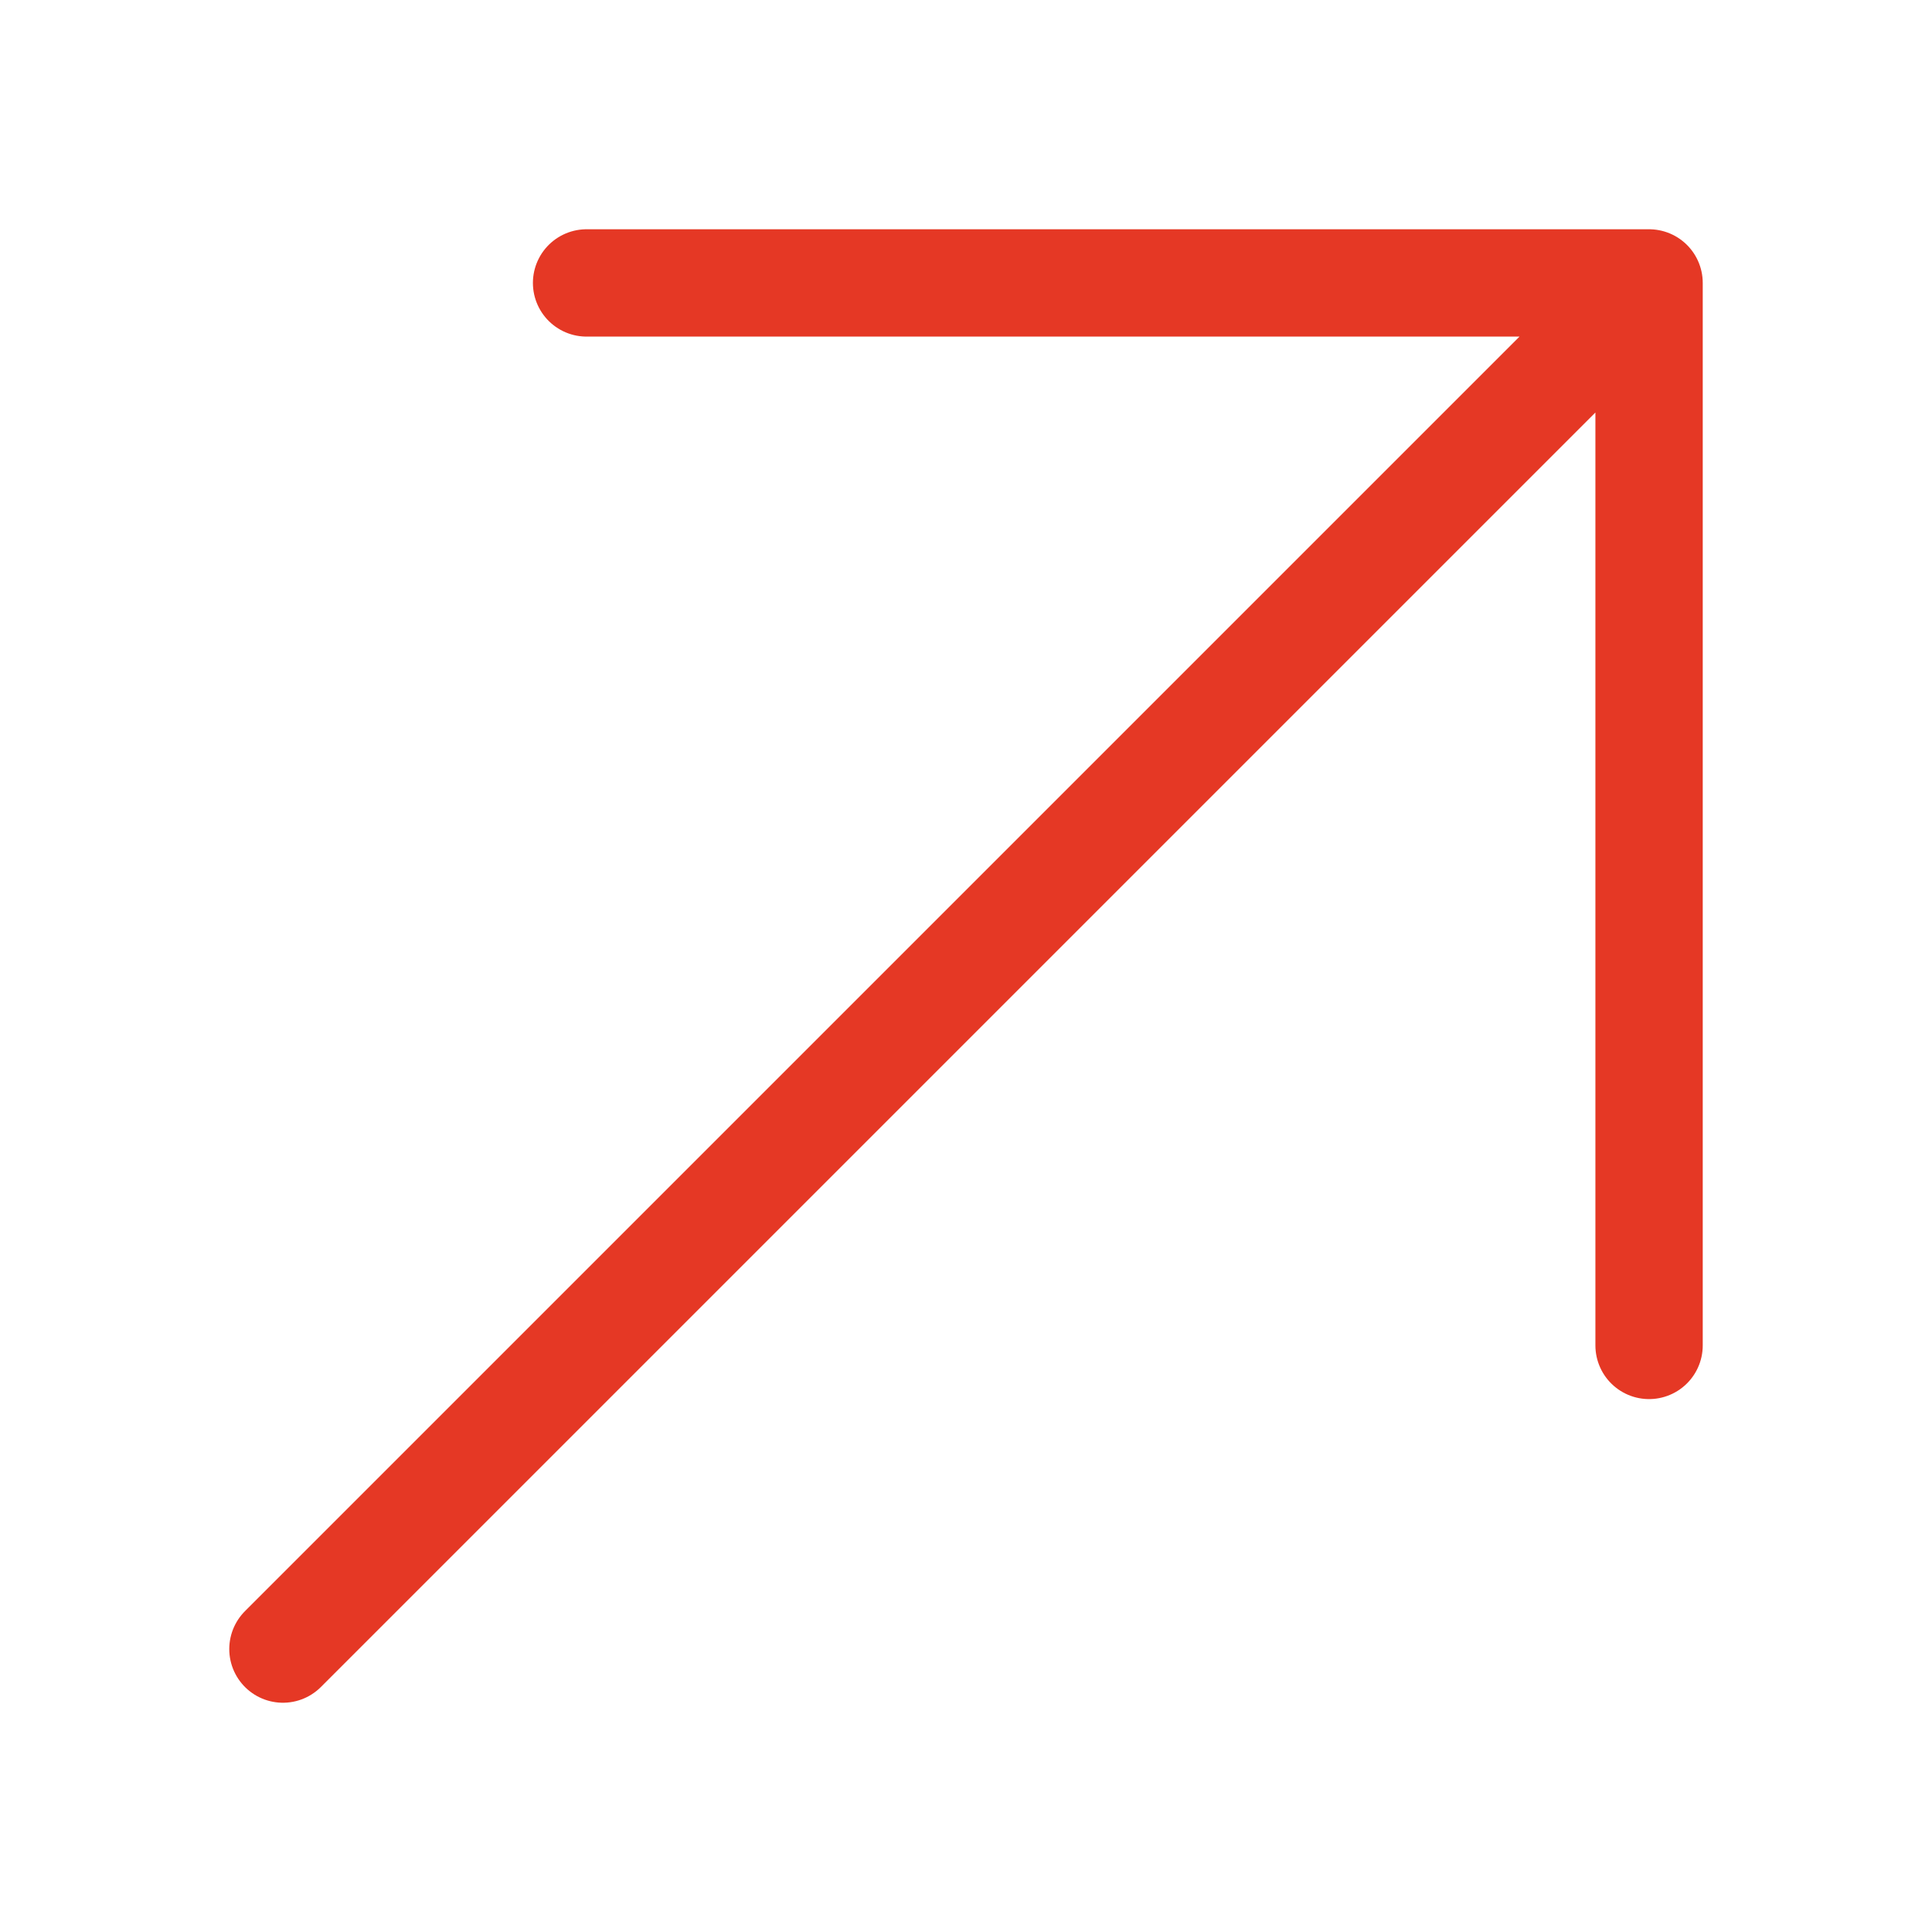
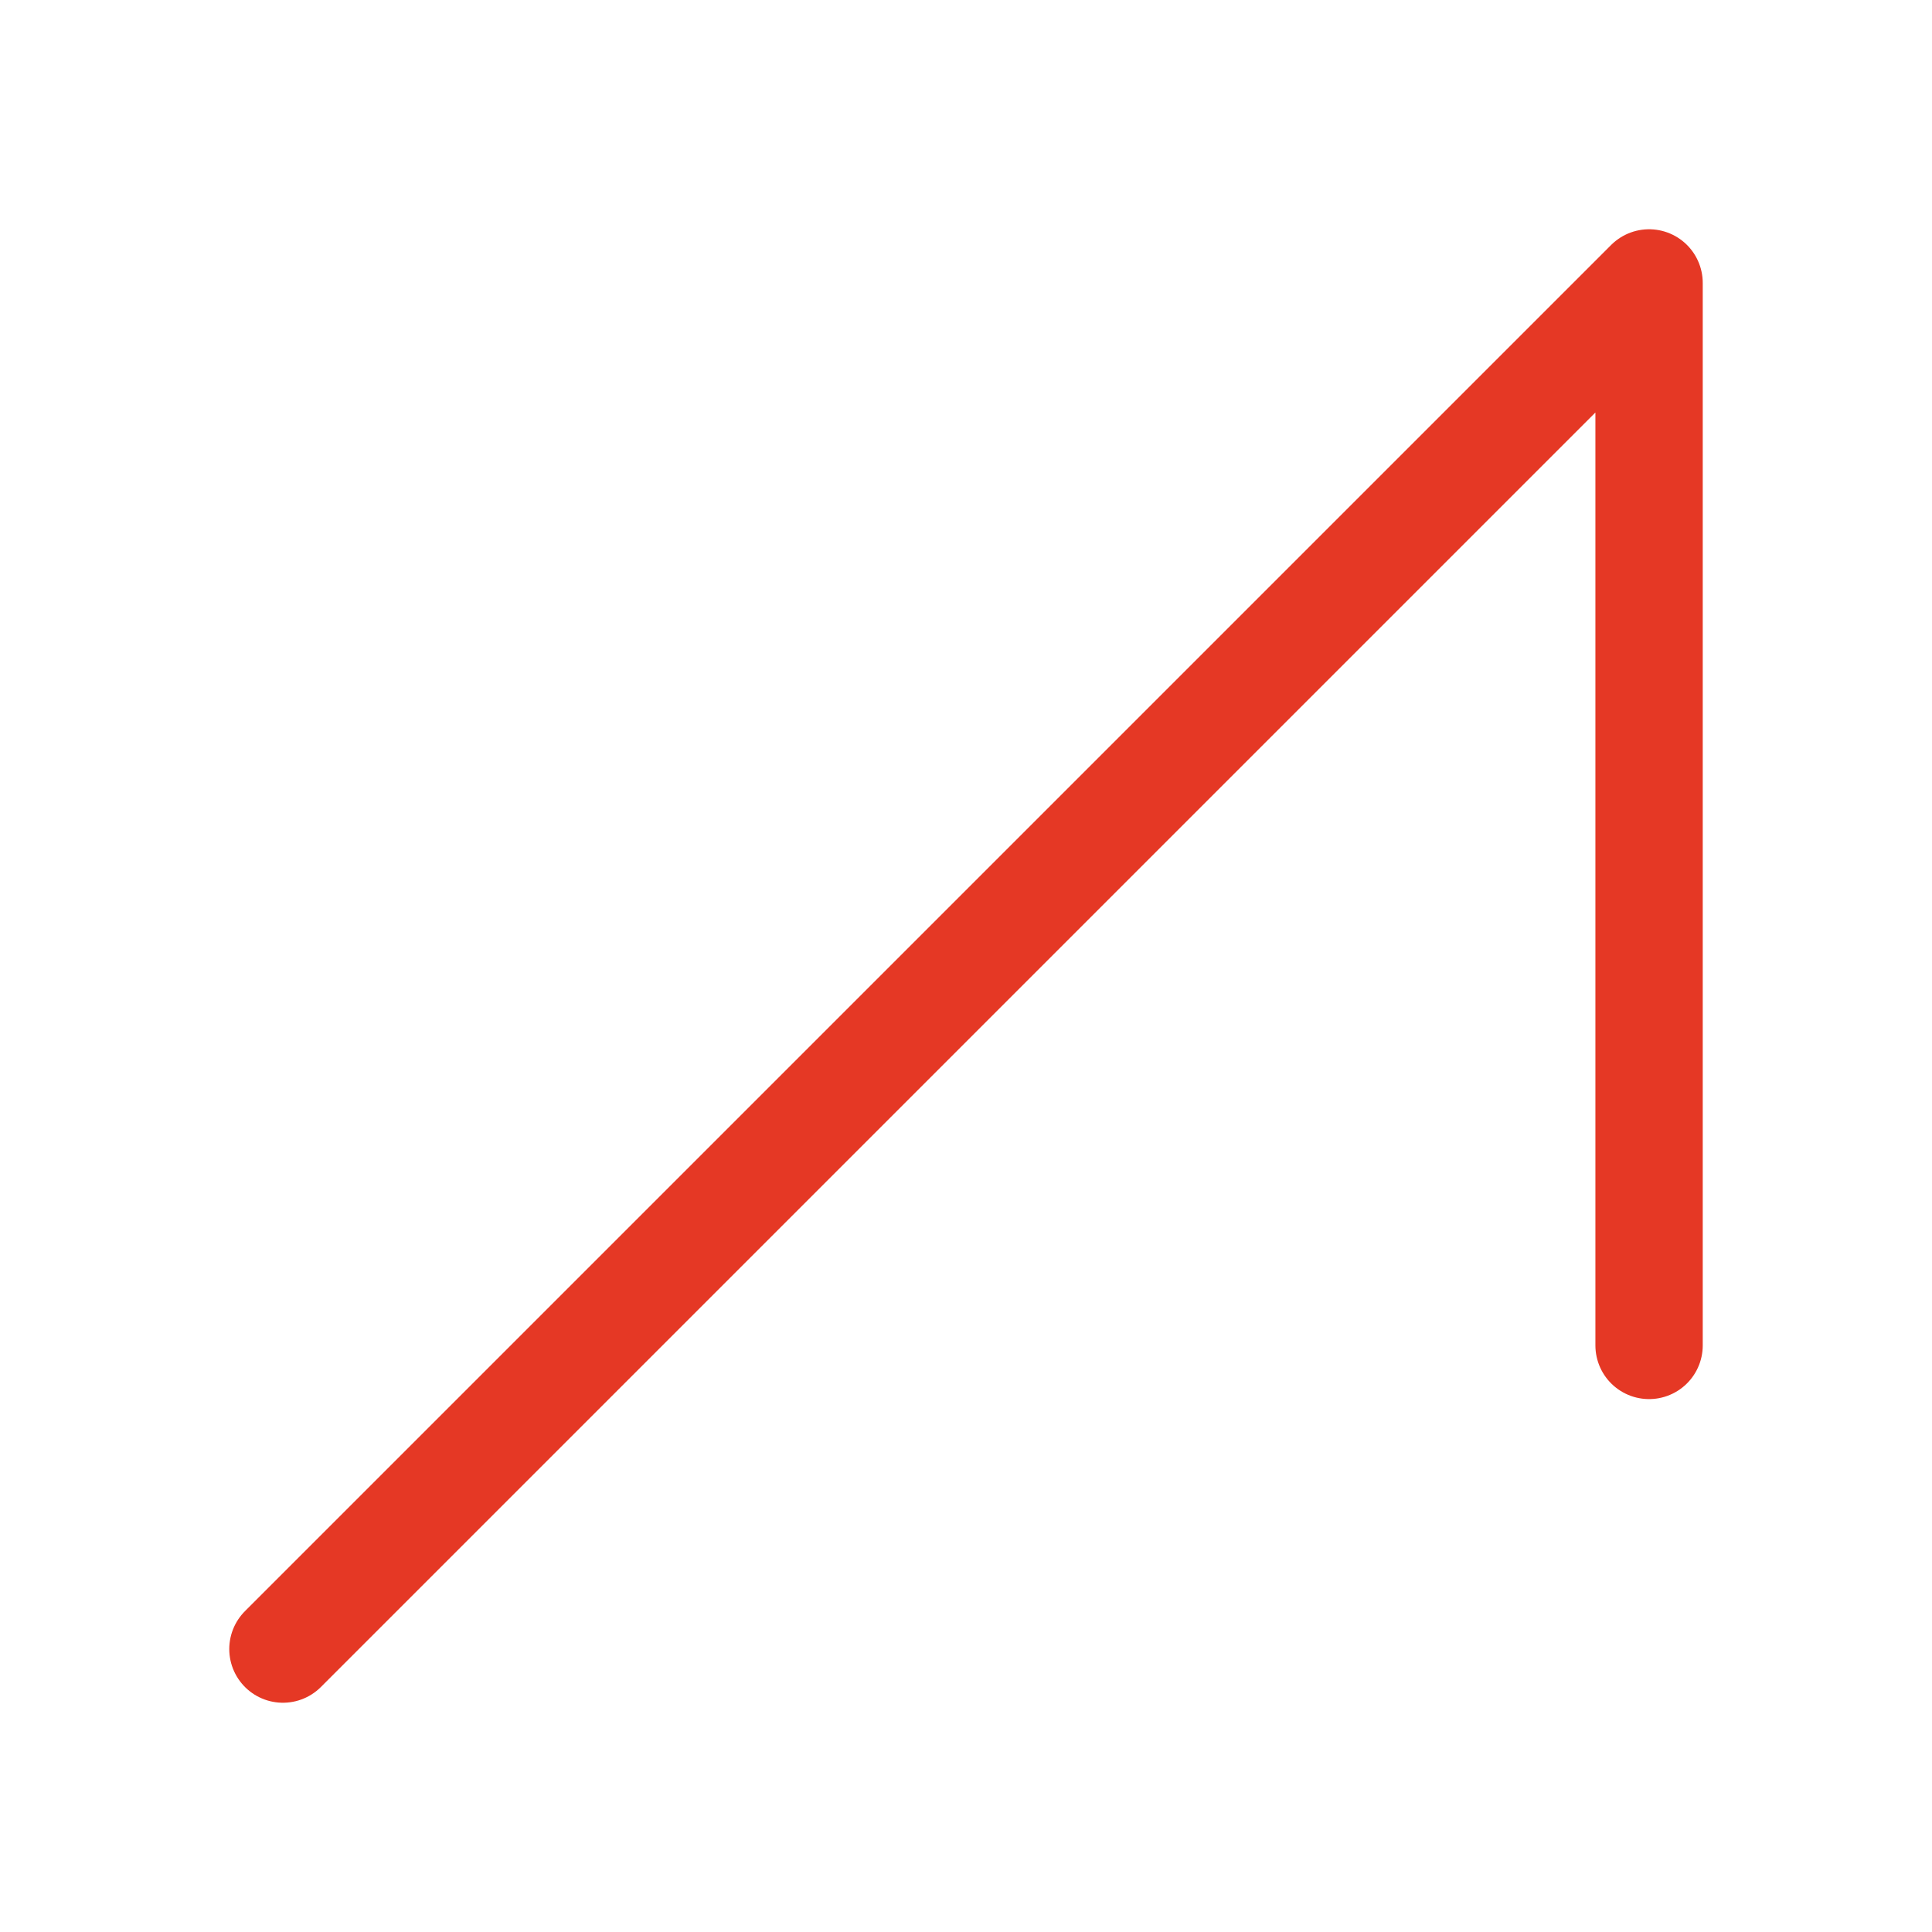
<svg xmlns="http://www.w3.org/2000/svg" width="18" height="18" viewBox="0 0 18 18" fill="none">
-   <path d="M2.636 15.364L15.364 2.636M15.364 2.636L5.465 2.636M15.364 2.636L15.364 12.535" stroke="#E53825" stroke-linecap="round" stroke-linejoin="round" />
+   <path d="M2.636 15.364L15.364 2.636M15.364 2.636M15.364 2.636L15.364 12.535" stroke="#E53825" stroke-linecap="round" stroke-linejoin="round" />
</svg>